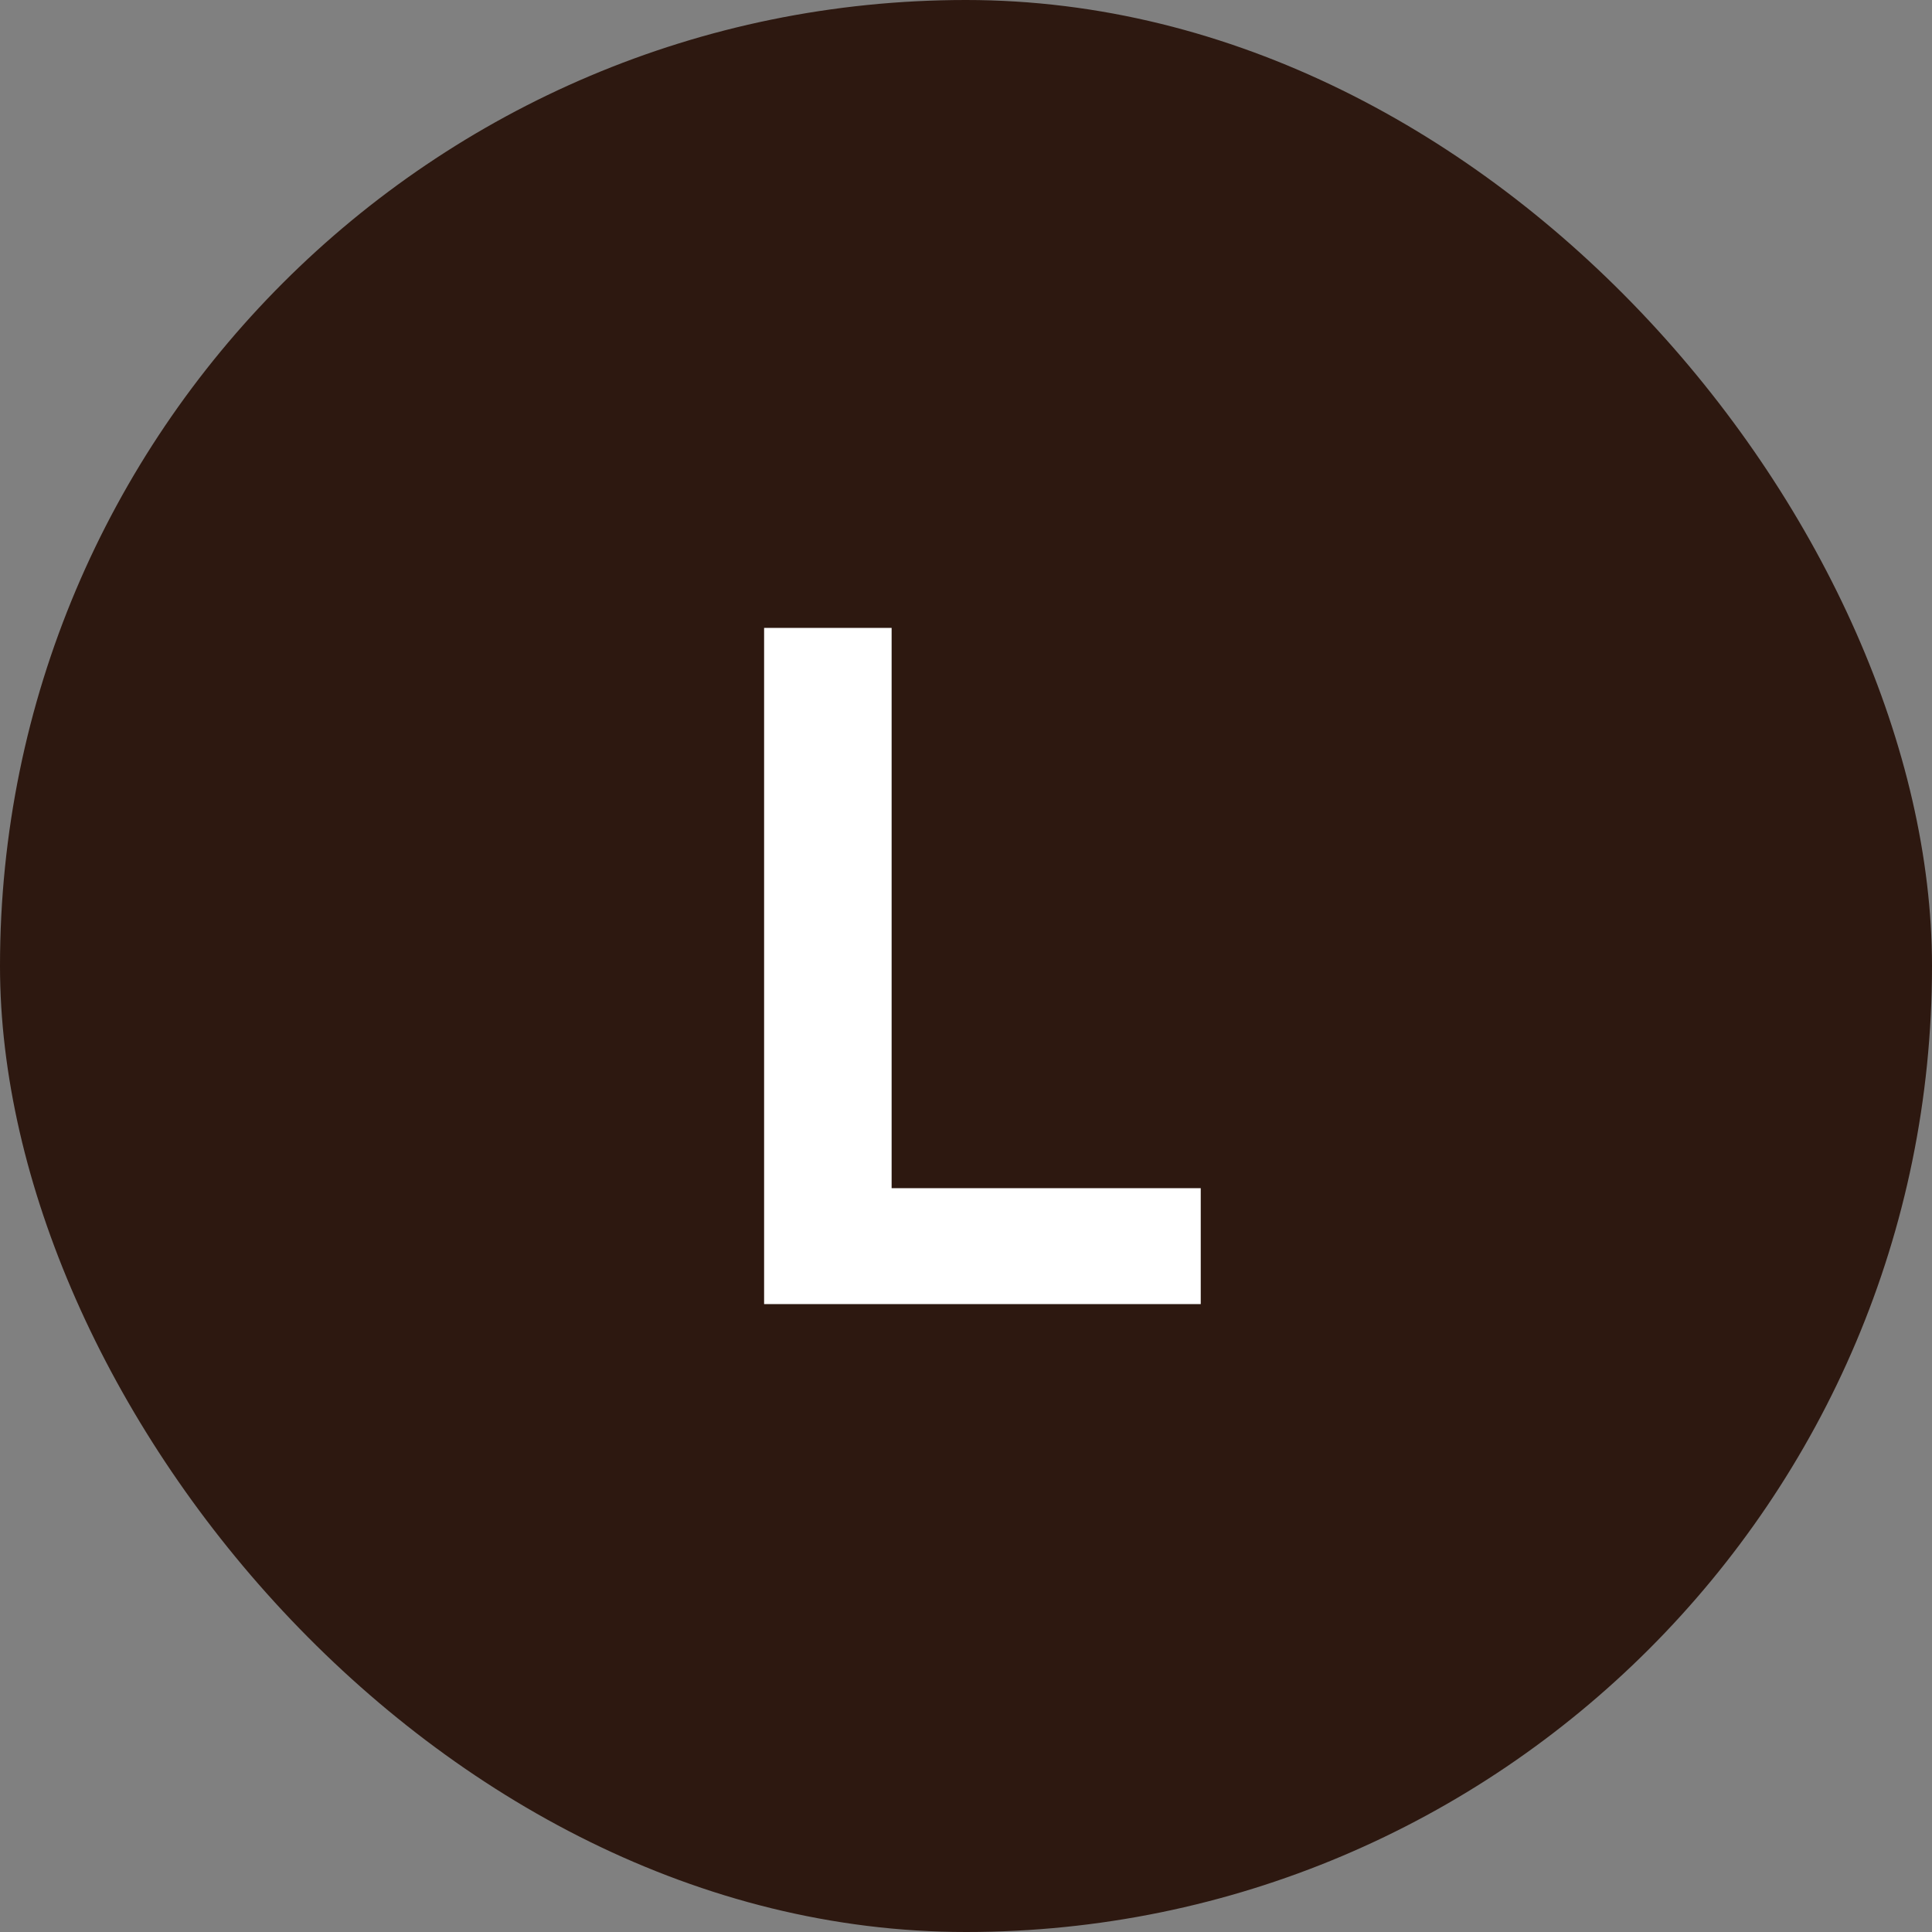
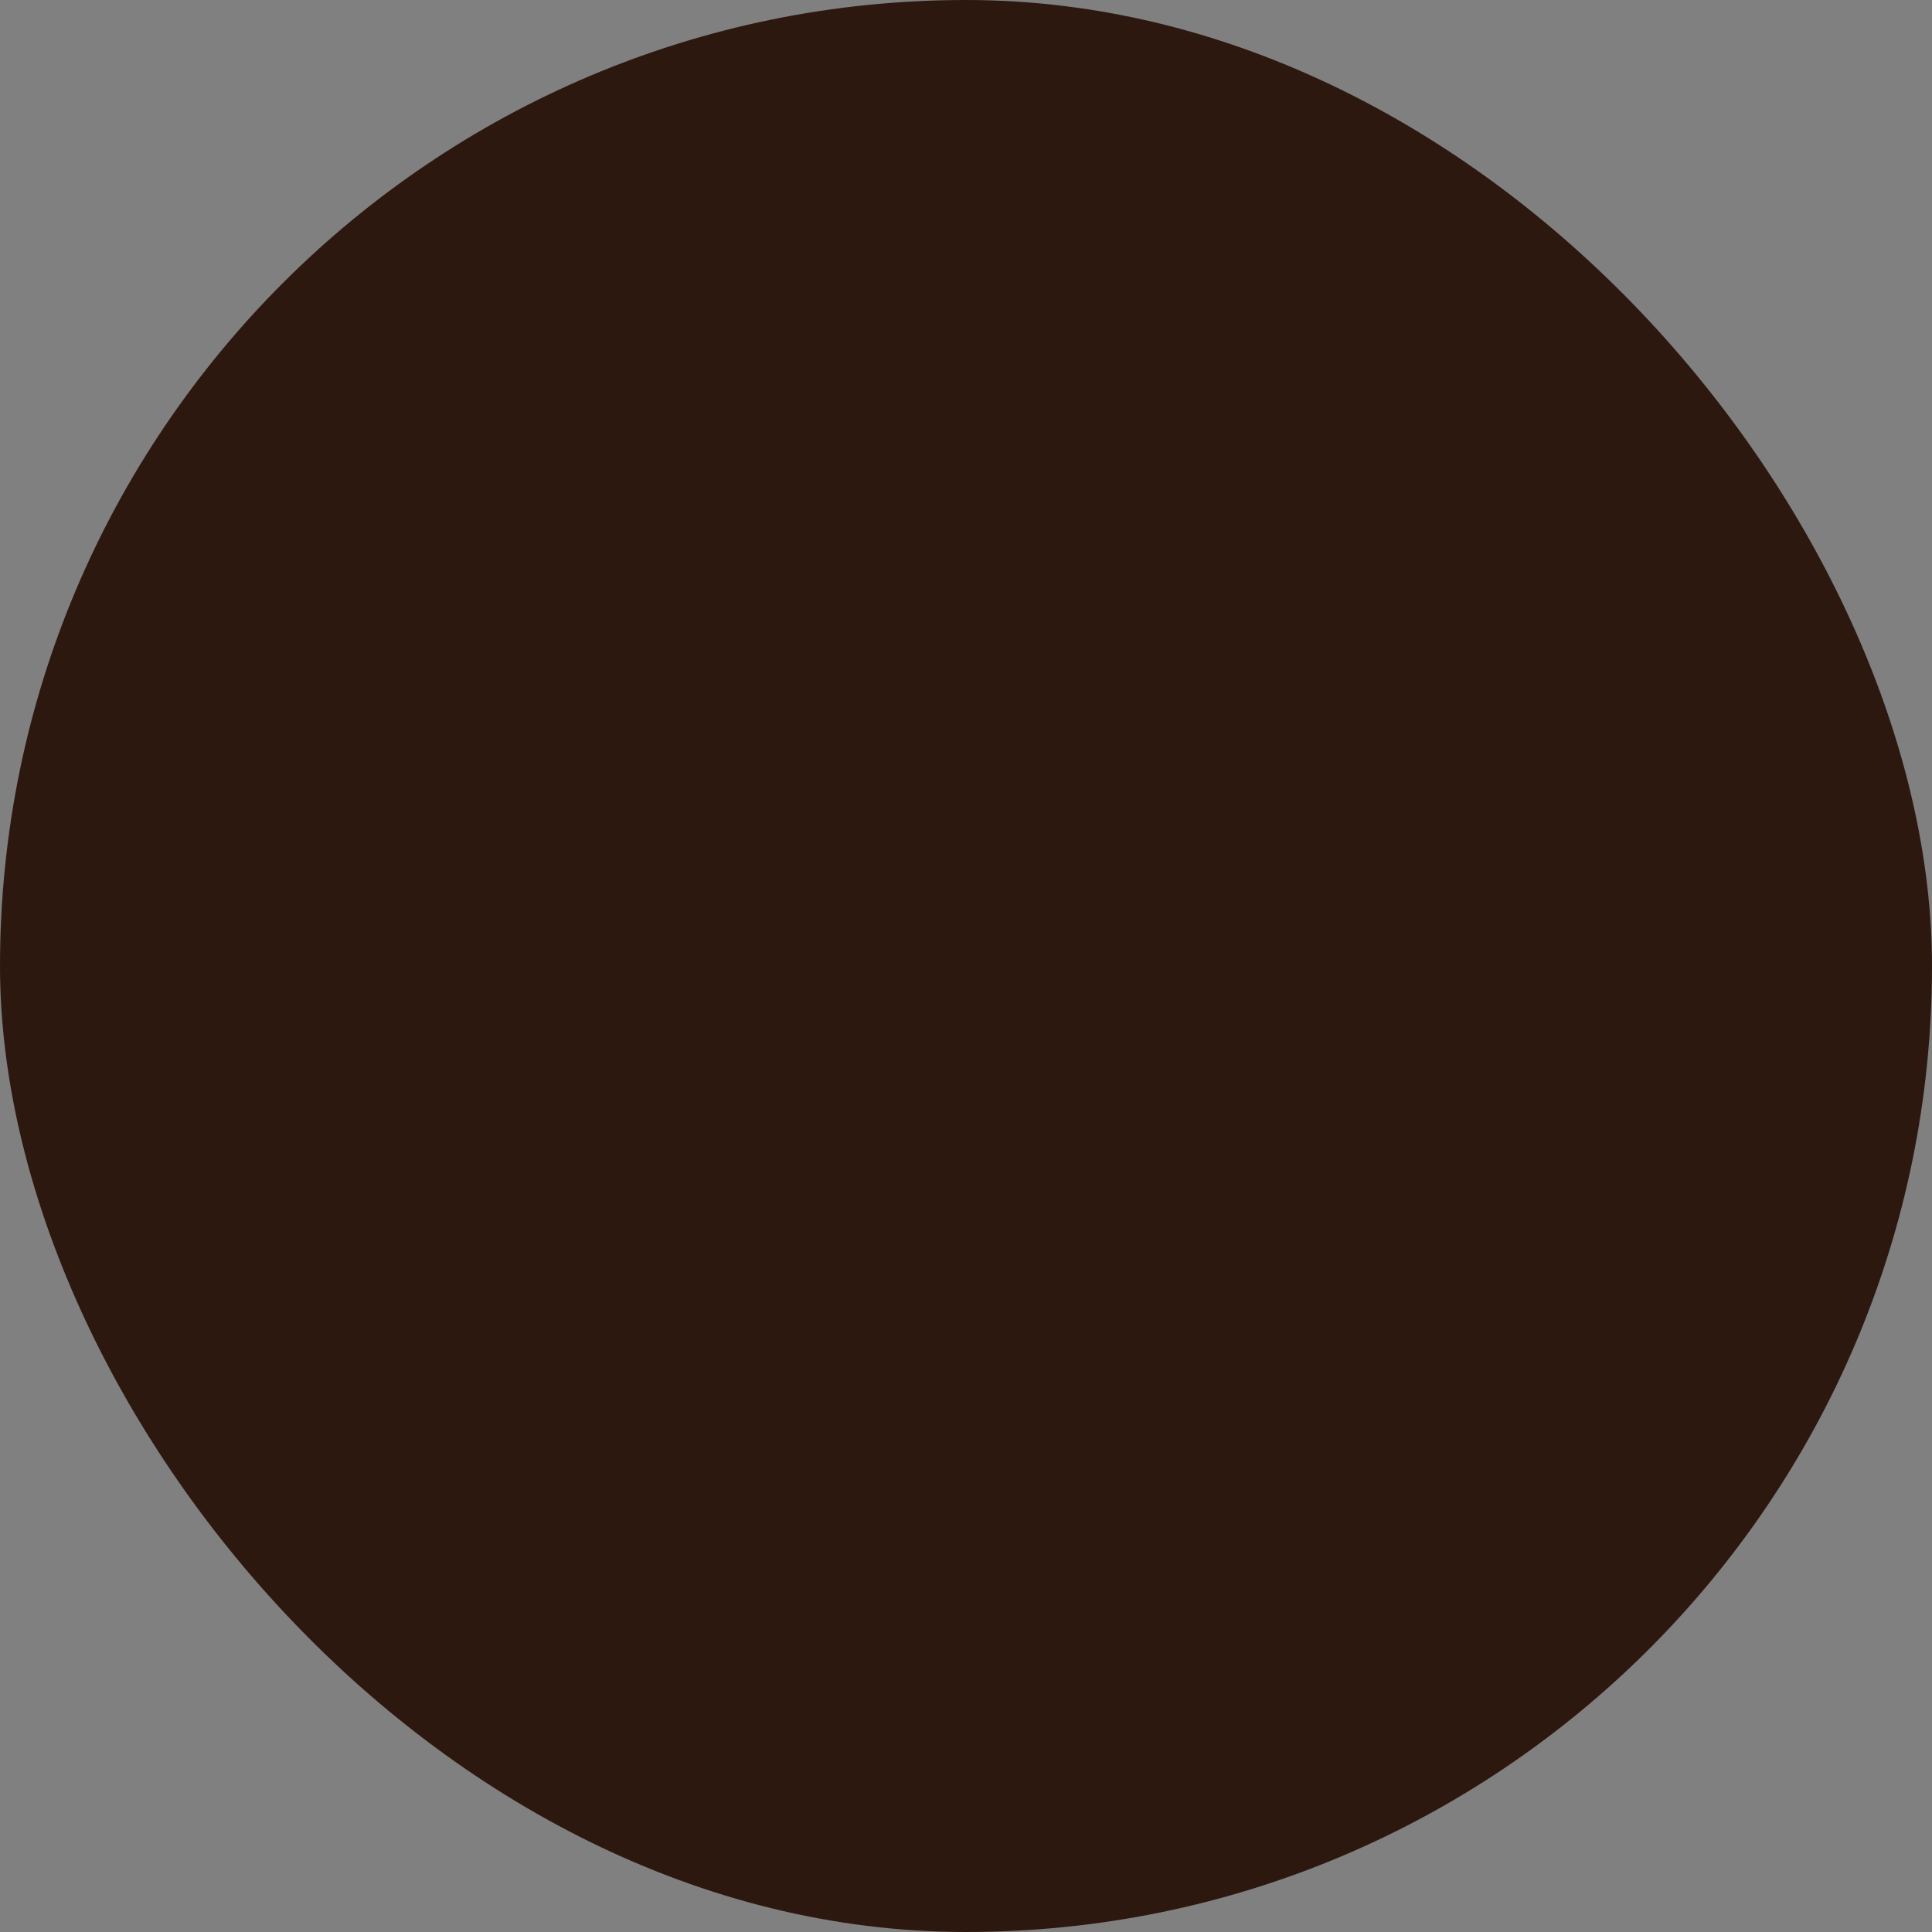
<svg xmlns="http://www.w3.org/2000/svg" width="80" height="80" viewBox="0 0 80 80" fill="none">
  <rect x="0" y="0" width="80" height="80" fill="#808080" stroke="none" />
  <rect width="80" height="80" rx="40" fill="#2D1810" />
-   <path d="M31.64 54V26H36.92V49.2H49.72V54H31.64Z" fill="white" />
</svg>